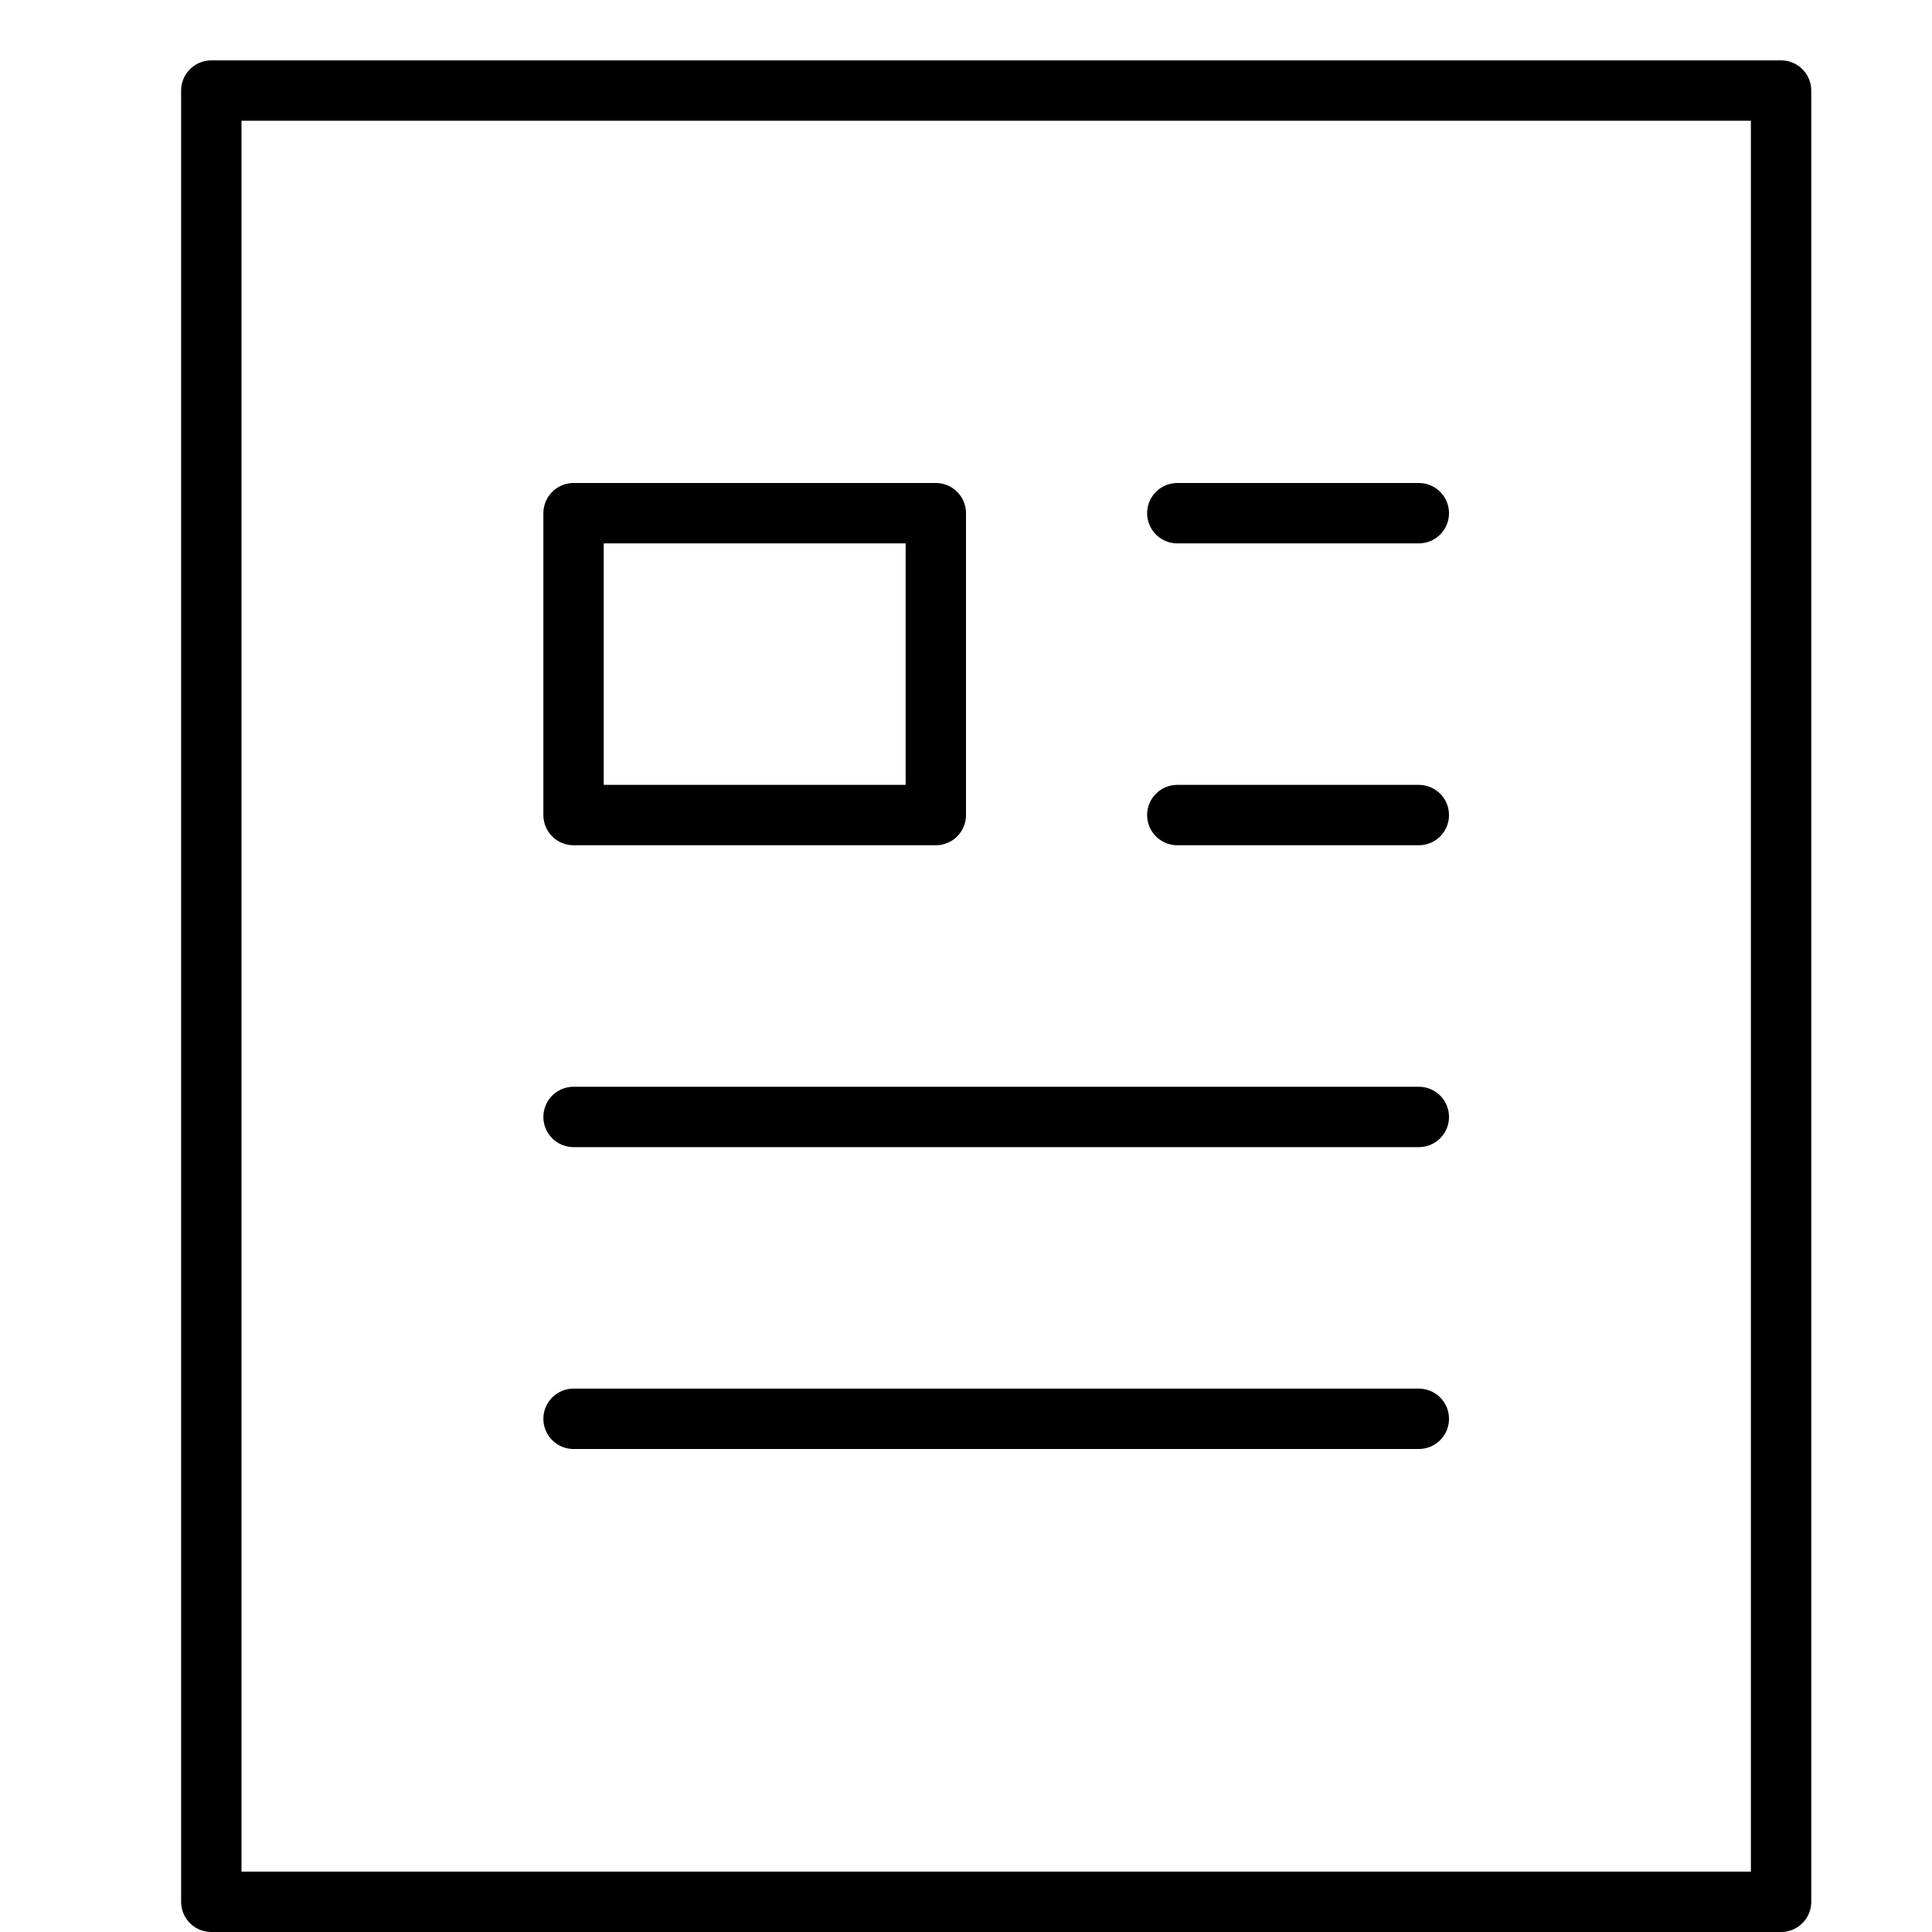
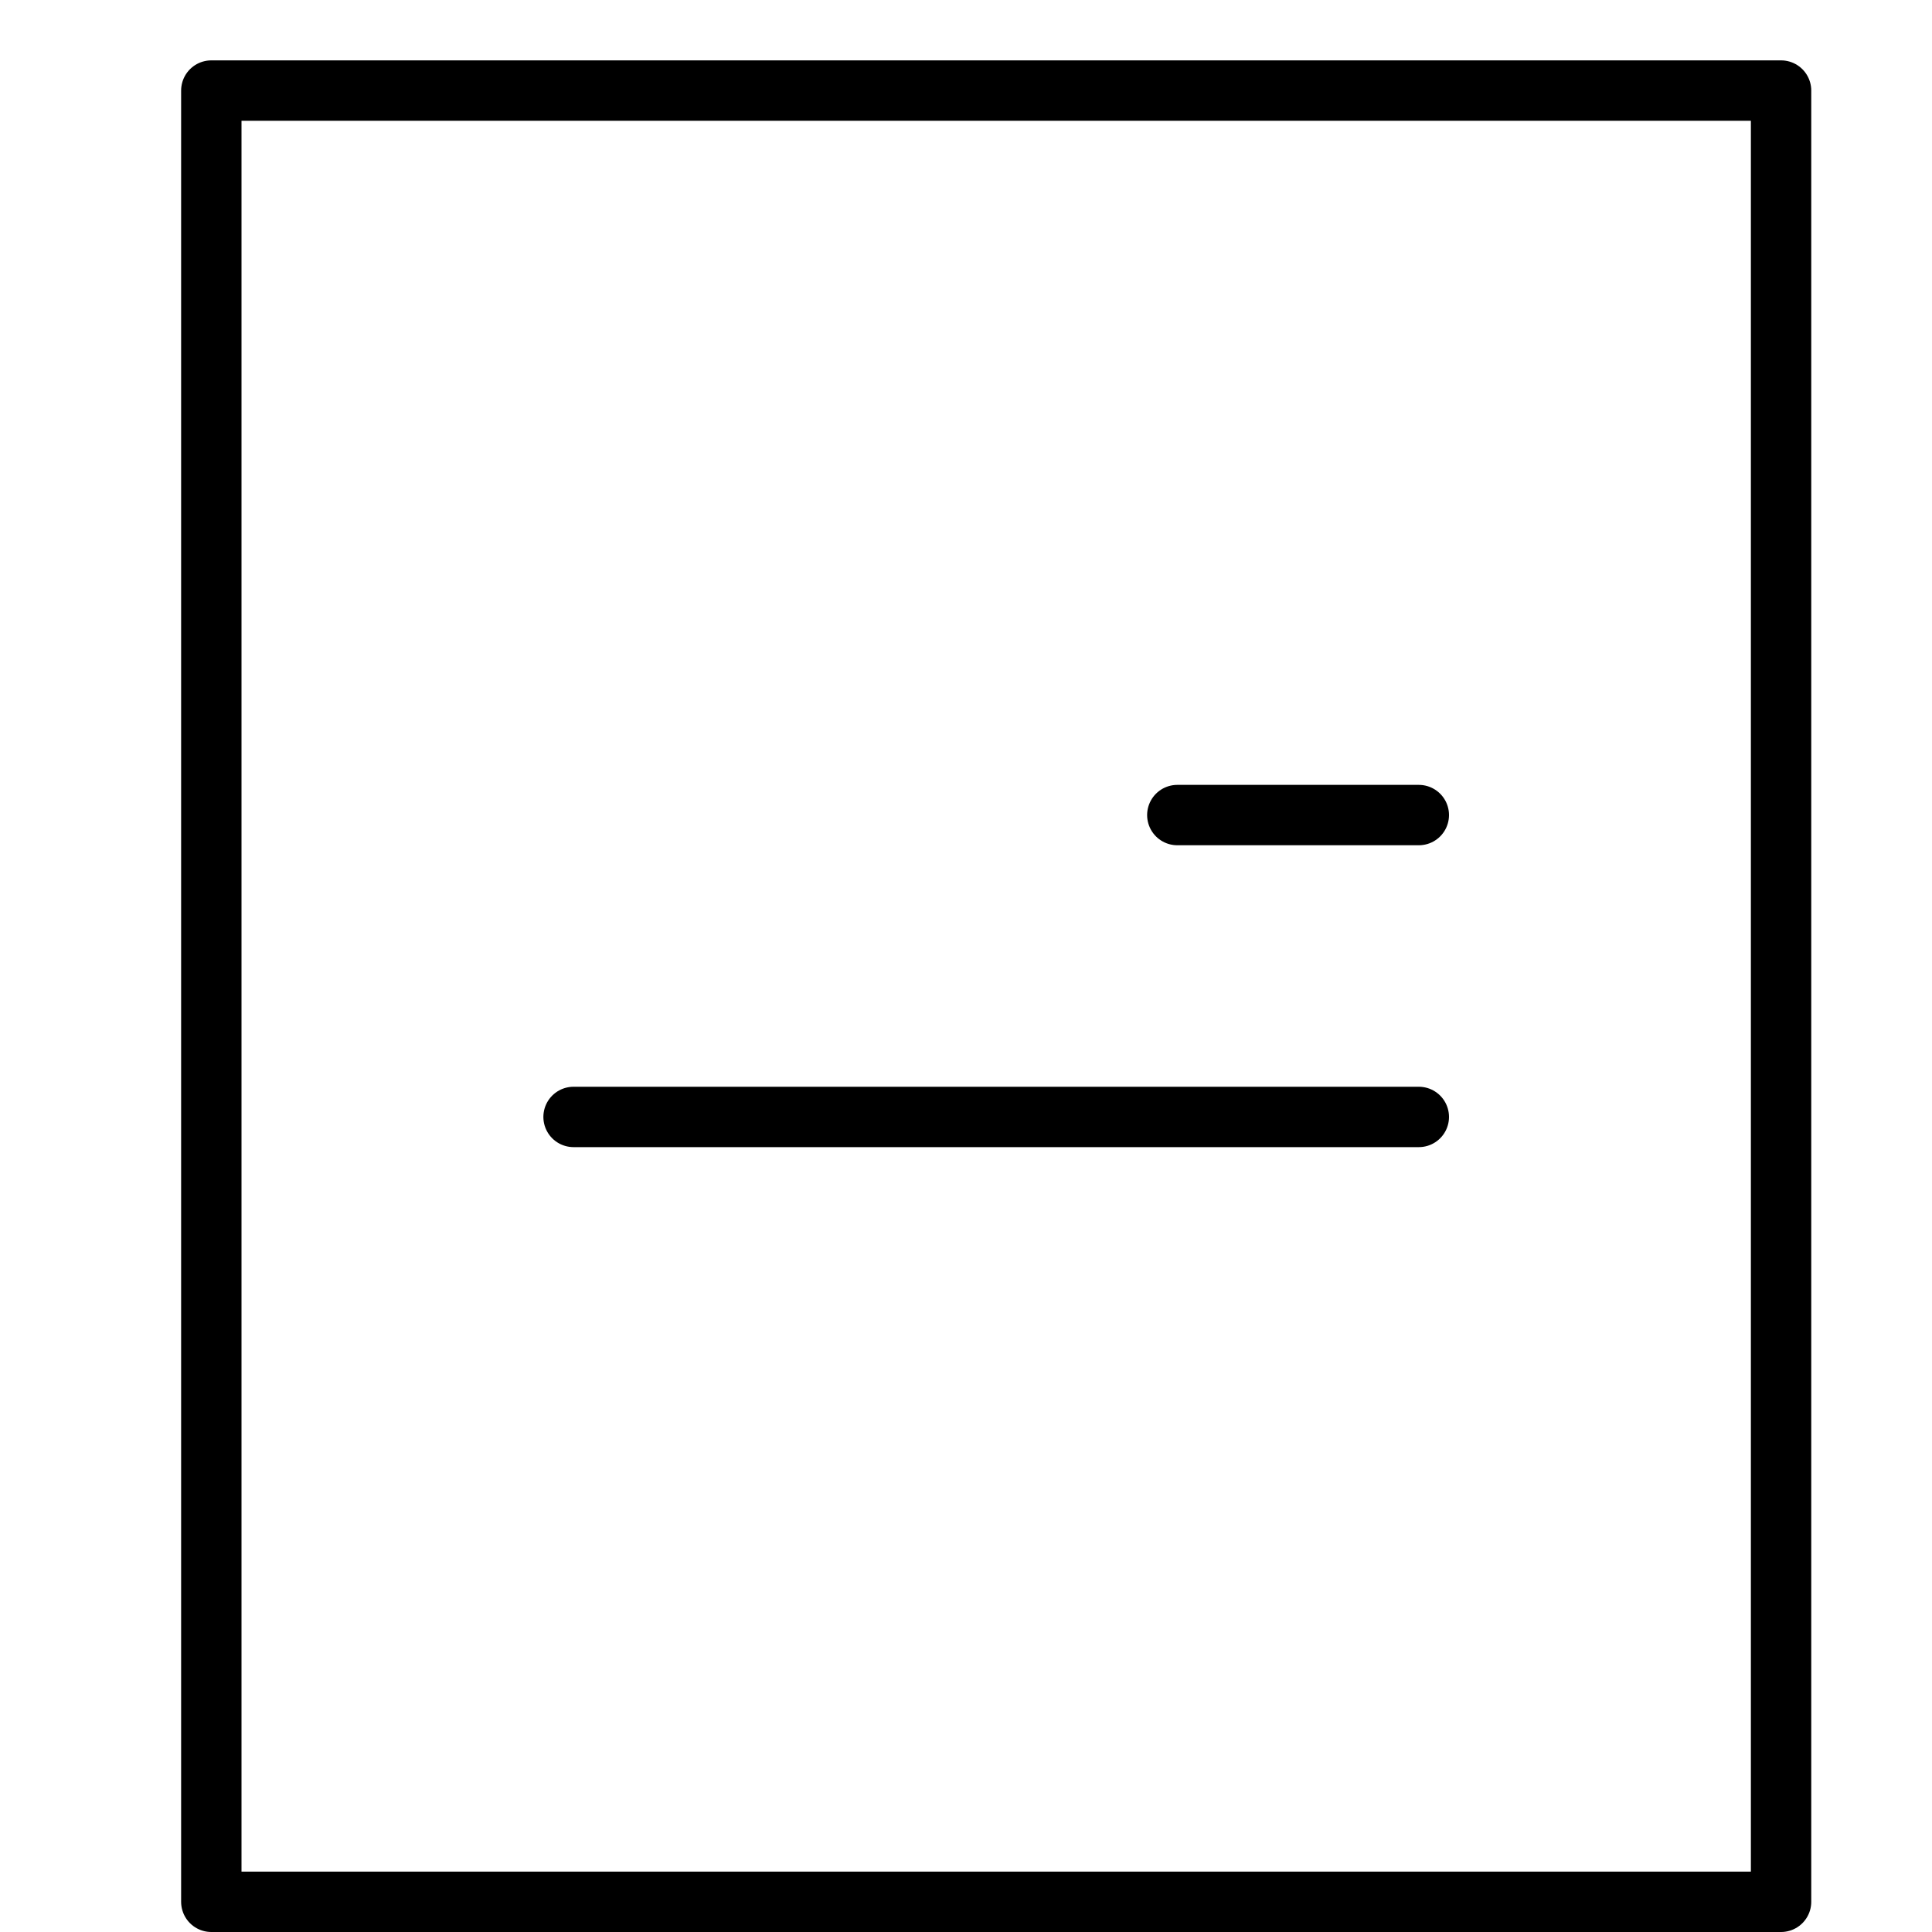
<svg xmlns="http://www.w3.org/2000/svg" viewBox="0 0 32 32">
  <title>file article</title>
  <g stroke-linecap="round" stroke-width="1" fill="none" stroke="#000000" stroke-linejoin="round" class="nc-icon-wrapper" transform="translate(0.5 0.5)">
    <rect x="3" y="1" width="26" height="30" />
-     <line x1="19" y1="8" x2="23" y2="8" stroke="#000000" />
    <line x1="19" y1="13" x2="23" y2="13" stroke="#000000" />
    <line x1="9" y1="18" x2="23" y2="18" stroke="#000000" />
-     <line x1="9" y1="23" x2="23" y2="23" stroke="#000000" />
-     <rect x="9" y="8" width="6" height="5" stroke="#000000" />
  </g>
</svg>